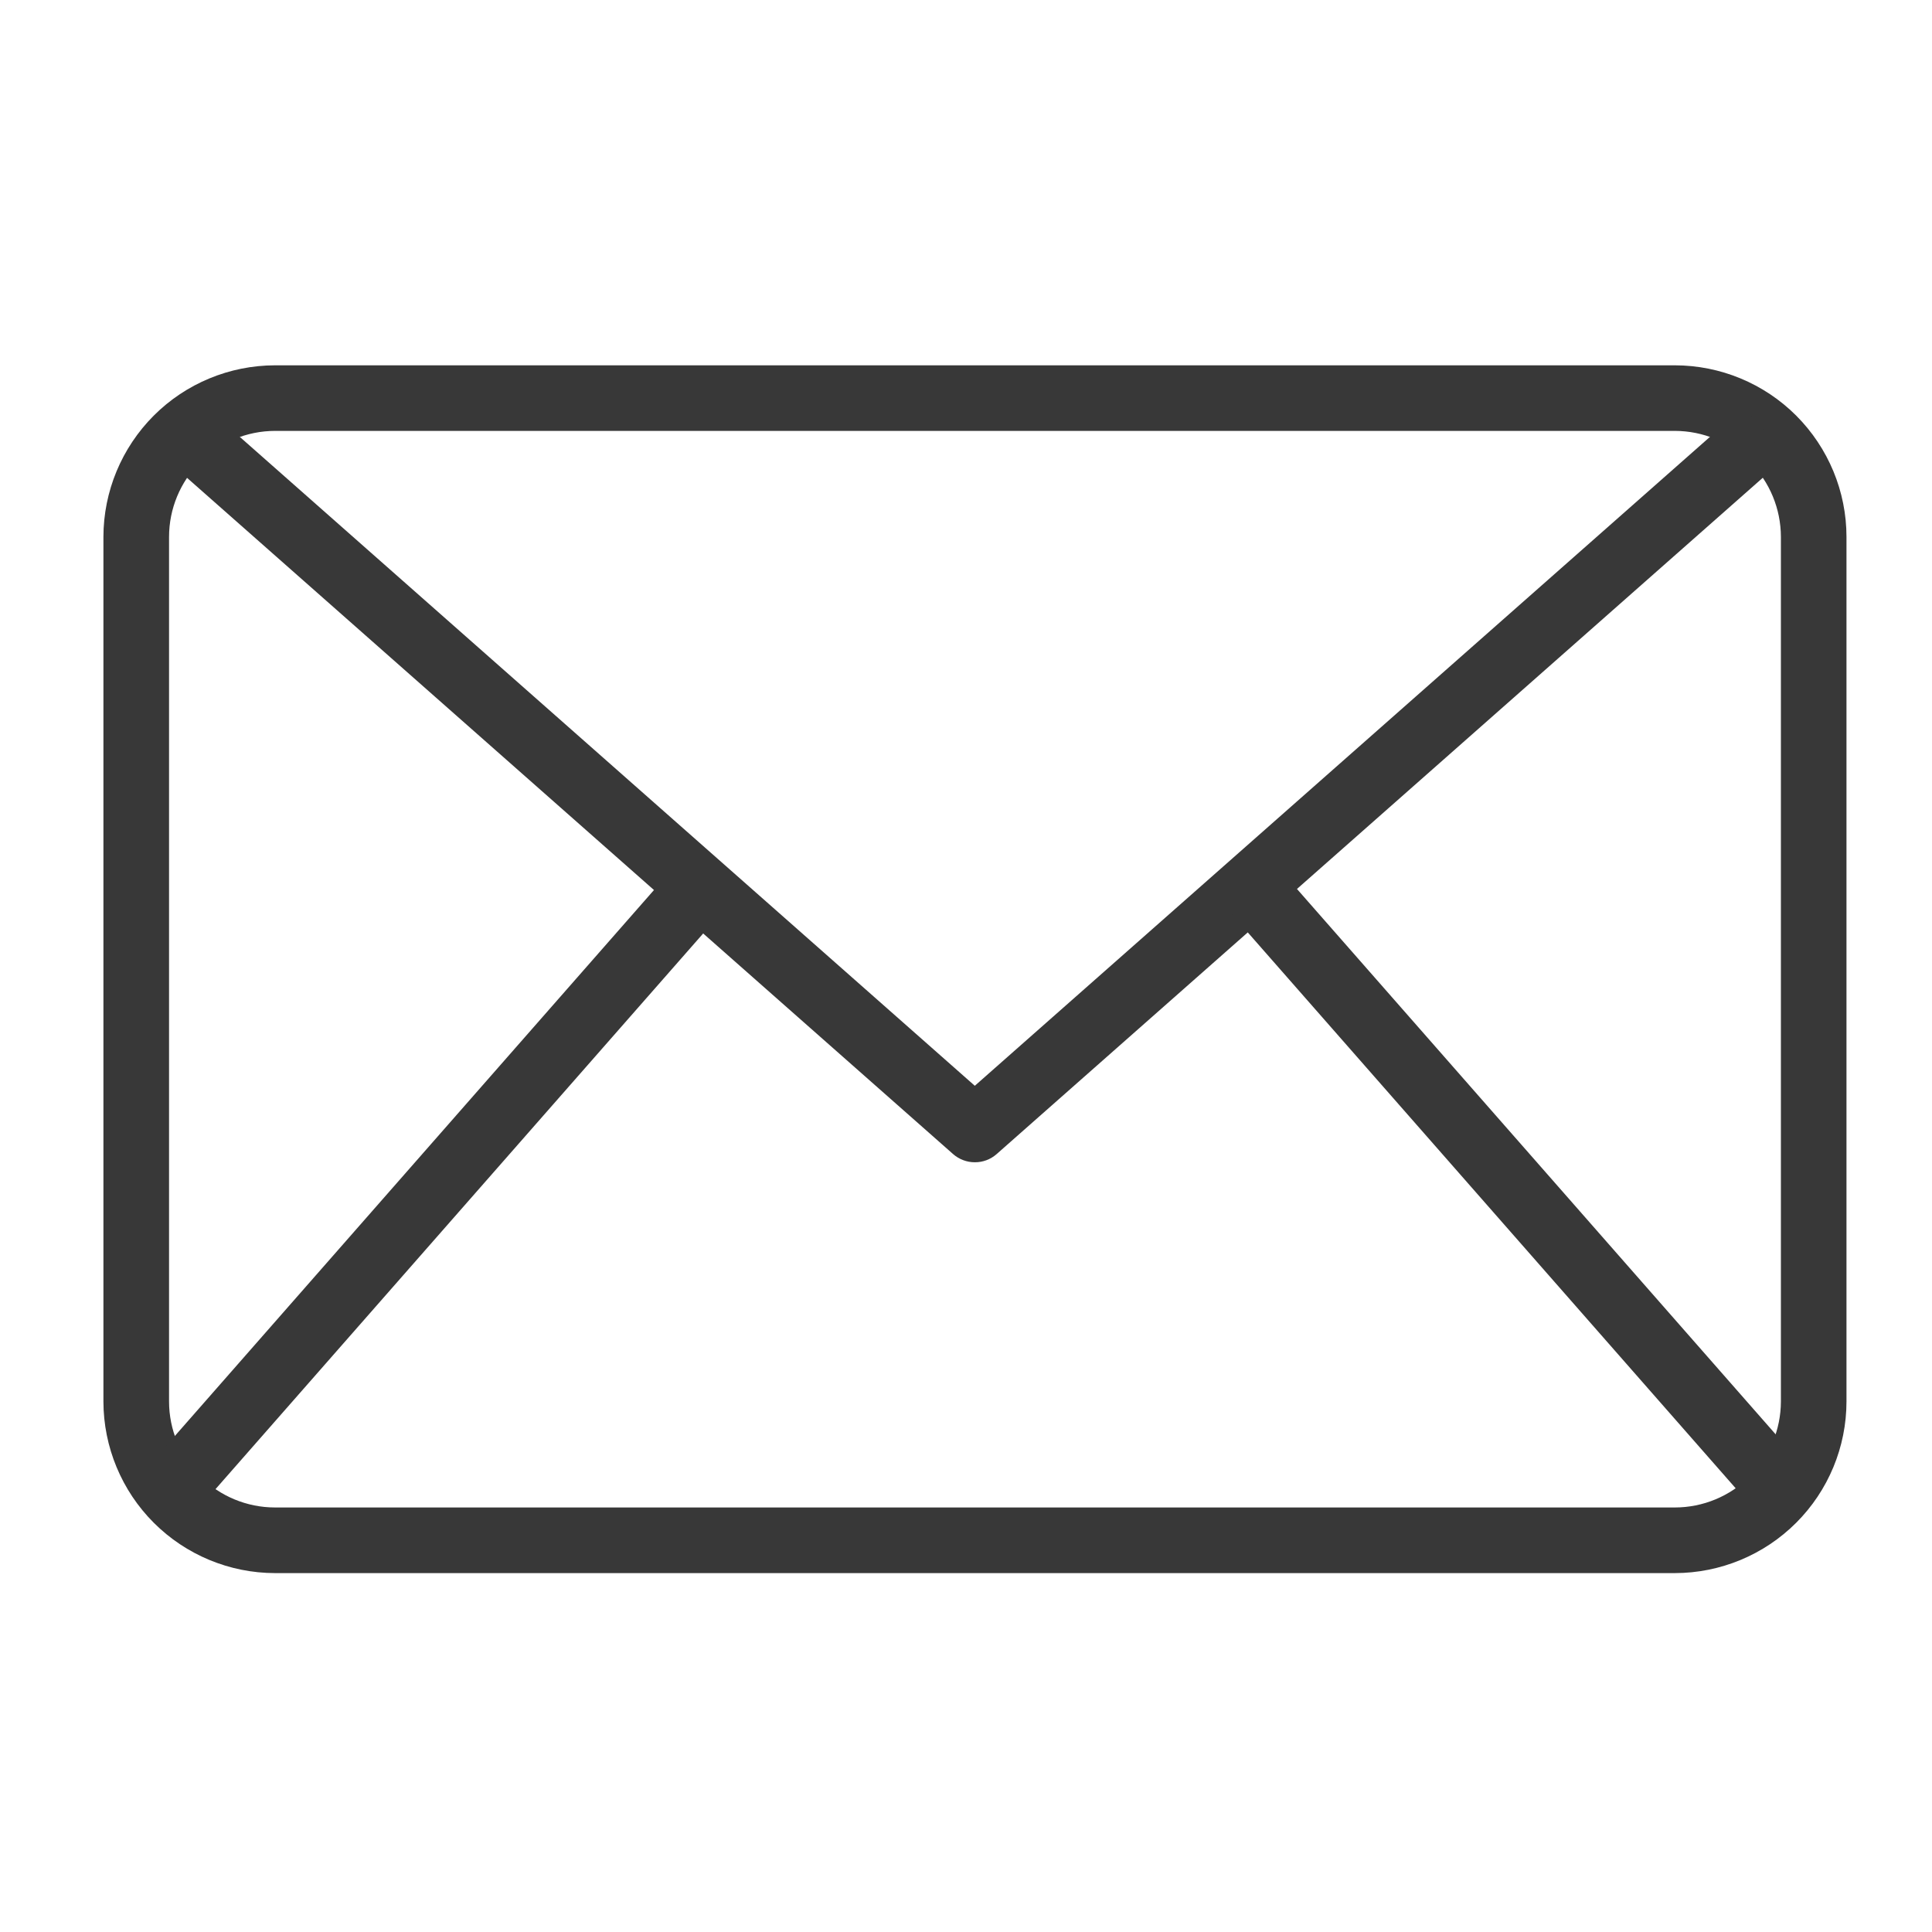
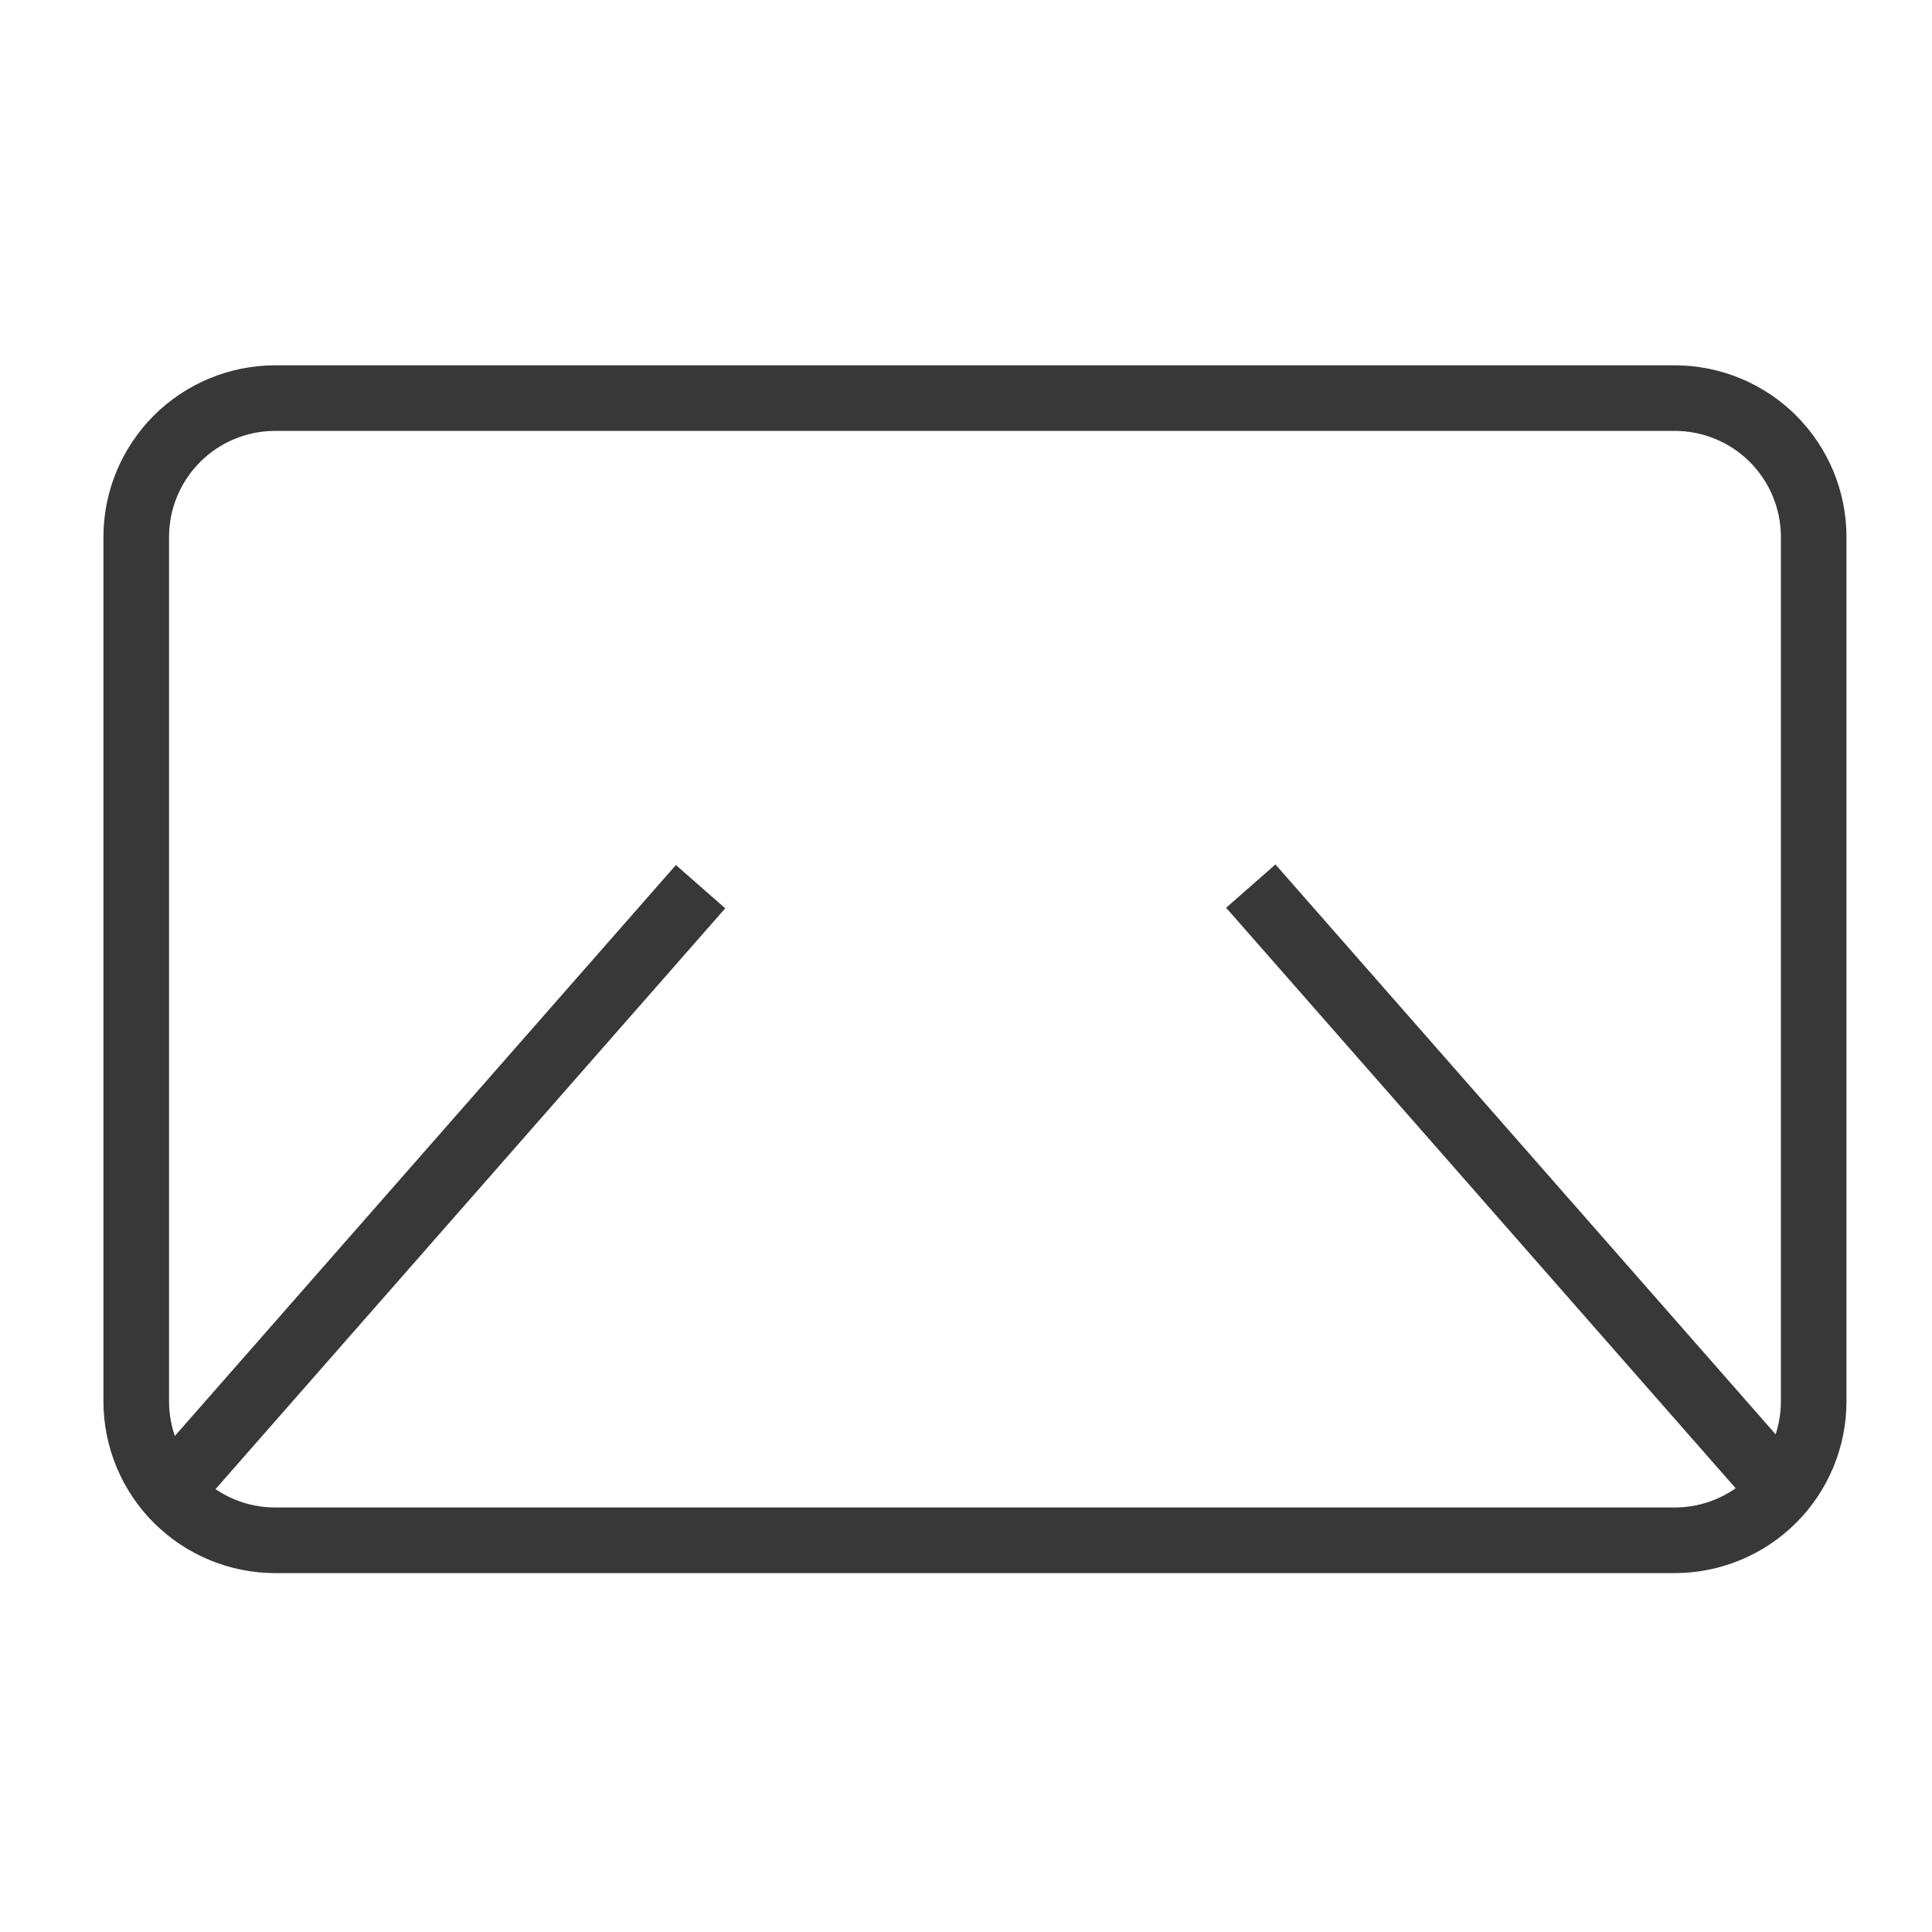
<svg xmlns="http://www.w3.org/2000/svg" width="34" height="34" viewBox="0 0 34 34" fill="none">
  <mask id="mask0_1435_20268" style="mask-type:alpha" maskUnits="userSpaceOnUse" x="0" y="0" width="34" height="34">
    <rect x="0.578" y="0.961" width="32.72" height="32.72" fill="#D9D9D9" />
  </mask>
  <g mask="url(#mask0_1435_20268)">
    <path d="M29.475 27.684H4.84C4.04 27.683 3.272 27.364 2.706 26.798C2.14 26.232 1.821 25.464 1.82 24.663V9.449C1.821 8.648 2.14 7.881 2.706 7.314C3.272 6.748 4.04 6.43 4.84 6.429H29.475C30.276 6.43 31.044 6.748 31.61 7.314C32.176 7.881 32.495 8.648 32.495 9.449V24.663C32.495 25.464 32.176 26.232 31.61 26.798C31.044 27.364 30.276 27.683 29.475 27.684ZM4.84 7.583C4.346 7.584 3.871 7.78 3.522 8.13C3.172 8.48 2.975 8.954 2.975 9.449V24.663C2.975 25.158 3.172 25.632 3.522 25.982C3.871 26.332 4.346 26.529 4.84 26.529H29.475C29.97 26.529 30.444 26.332 30.794 25.982C31.144 25.632 31.34 25.158 31.341 24.663V9.449C31.34 8.954 31.144 8.48 30.794 8.13C30.444 7.78 29.97 7.584 29.475 7.583H4.84Z" fill="#383838" />
-     <path d="M17.155 20.454C17.015 20.454 16.879 20.403 16.773 20.31L2.863 8.031L3.627 7.165L17.155 19.108L30.684 7.166L31.448 8.032L17.538 20.311C17.432 20.404 17.296 20.455 17.155 20.454Z" fill="#383838" />
    <path d="M2.551 25.87L11.895 15.223L12.763 15.985L3.419 26.632L2.551 25.87Z" fill="#383838" />
    <path d="M21.578 15.975L22.446 15.213L31.791 25.86L30.923 26.622L21.578 15.975Z" fill="#383838" />
  </g>
</svg>